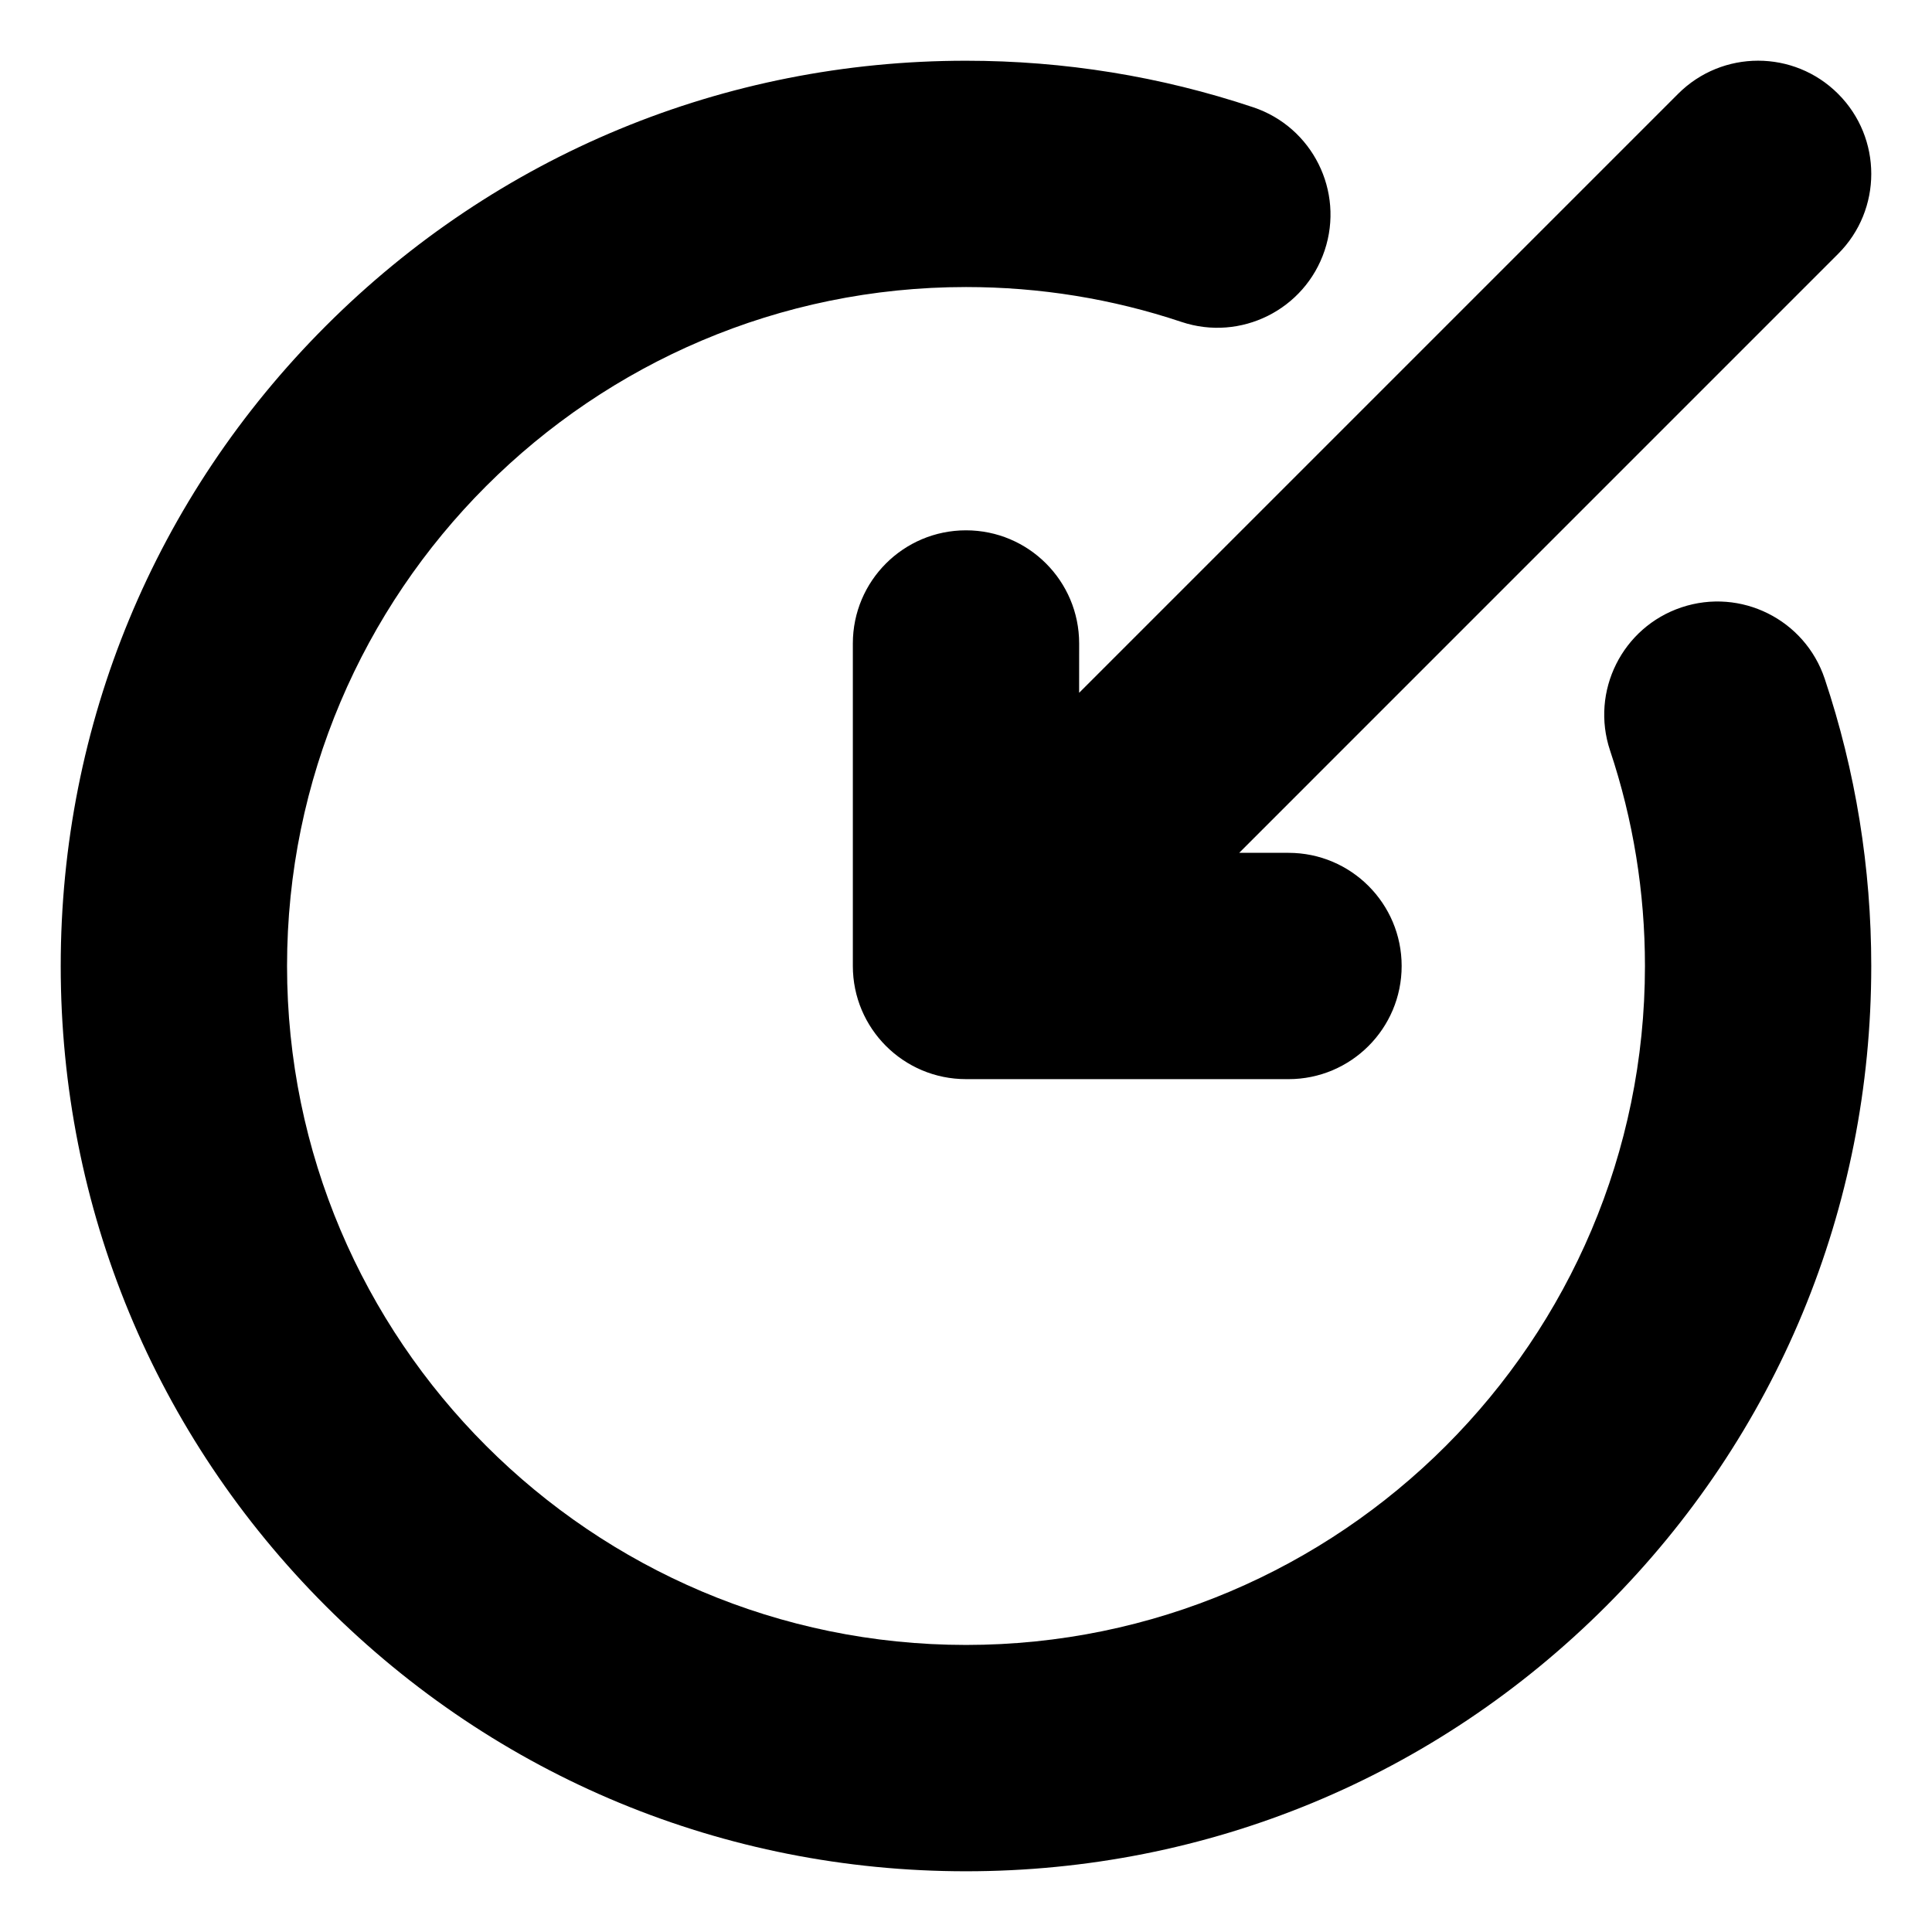
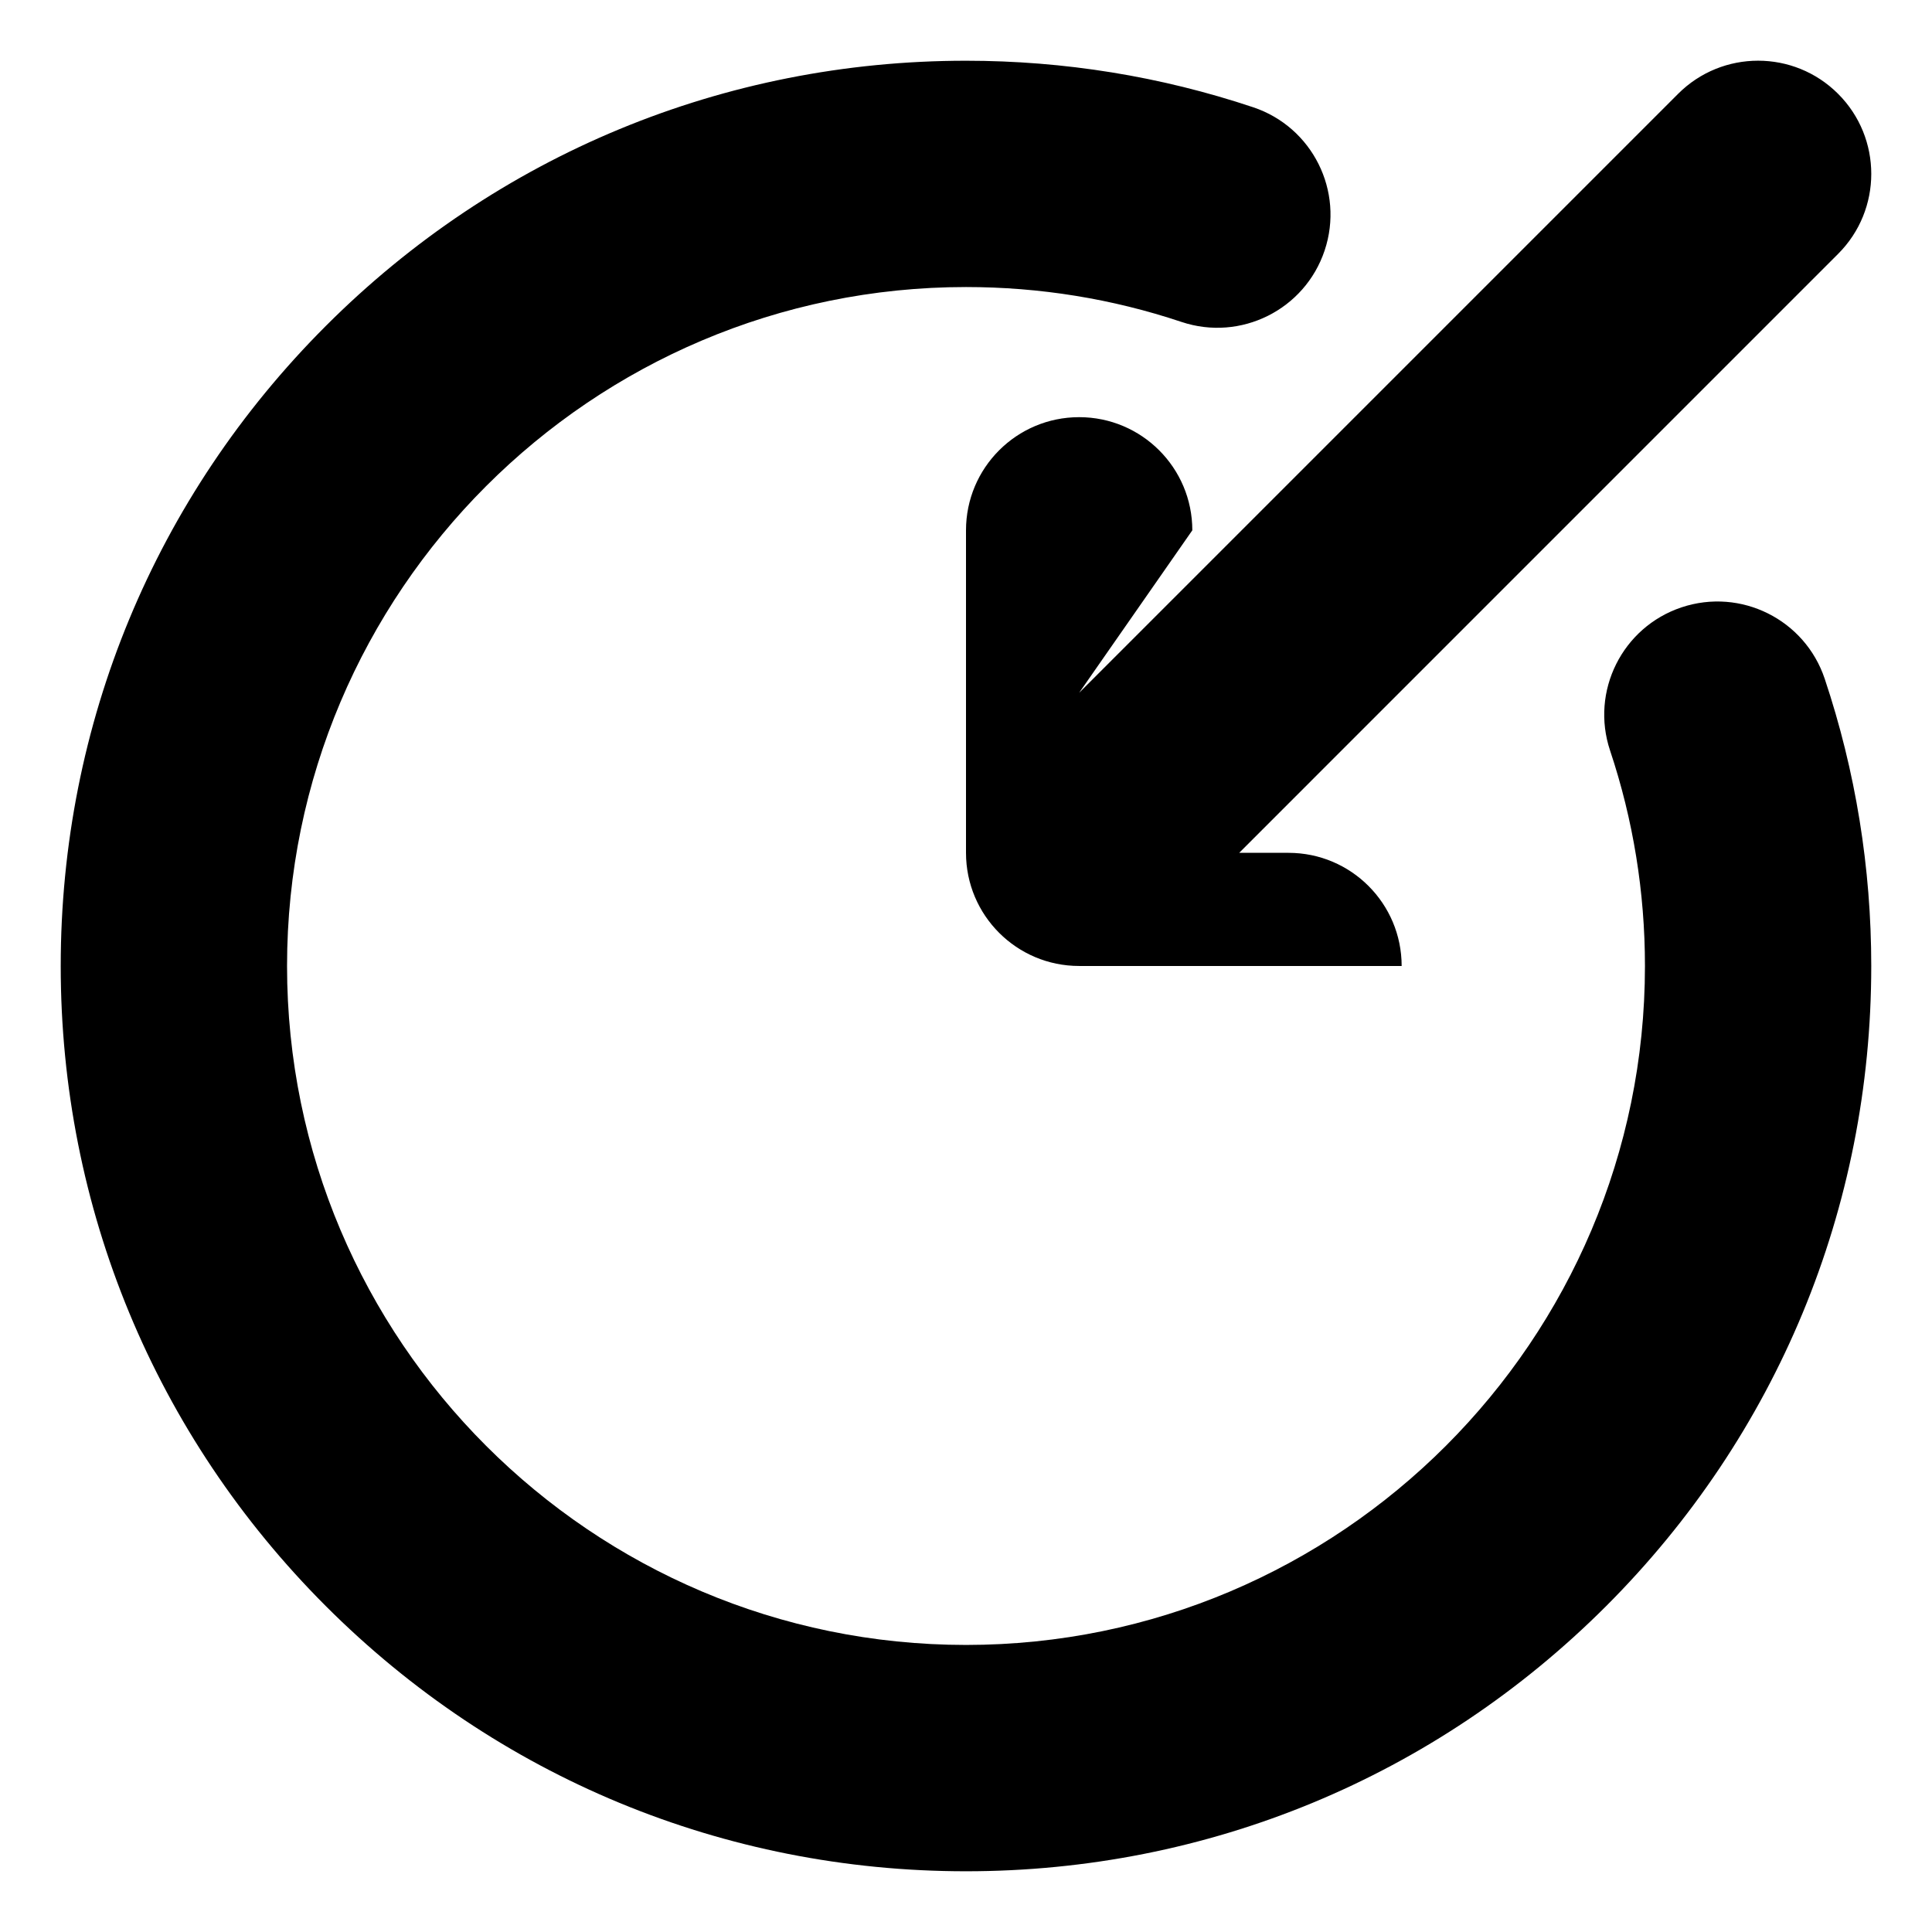
<svg xmlns="http://www.w3.org/2000/svg" fill="#000000" width="800px" height="800px" version="1.1" viewBox="144 144 512 512">
-   <path d="m429.98 327.6 158.73-158.73c11.707-11.715 30.699-11.715 42.41 0 11.715 11.715 11.715 30.699 0 42.41l-158.72 158.73h13.066c16.566 0 29.988 13.426 29.988 29.988s-13.426 29.988-29.988 29.988l-85.465-0.004c-16.562 0-29.988-13.426-29.988-29.988v-85.465c0-16.566 13.426-29.988 29.988-29.988s29.988 13.426 29.988 29.988zm197.59-3.711c-5.246-15.707-22.234-24.184-37.949-18.934-15.707 5.254-24.184 22.242-18.934 37.949 6.129 18.344 9.242 37.551 9.242 57.094 0 99.215-80.719 179.93-179.93 179.93-99.215-0.004-179.93-80.719-179.93-179.93 0-99.215 80.719-179.93 179.93-179.93 19.543 0 38.75 3.106 57.094 9.242 15.711 5.254 32.699-3.227 37.949-18.934 5.254-15.707-3.227-32.699-18.934-37.949-24.48-8.188-50.094-12.332-76.105-12.332-64.082 0-124.33 24.953-169.64 70.266-45.316 45.309-70.273 105.55-70.273 169.64 0 64.082 24.953 124.33 70.266 169.64 45.312 45.312 105.56 70.266 169.64 70.266 64.082 0 124.33-24.953 169.64-70.266 45.312-45.312 70.266-105.56 70.266-169.64 0-26.02-4.144-51.633-12.332-76.113z" />
+   <path d="m429.98 327.6 158.73-158.73c11.707-11.715 30.699-11.715 42.41 0 11.715 11.715 11.715 30.699 0 42.41l-158.72 158.73h13.066c16.566 0 29.988 13.426 29.988 29.988l-85.465-0.004c-16.562 0-29.988-13.426-29.988-29.988v-85.465c0-16.566 13.426-29.988 29.988-29.988s29.988 13.426 29.988 29.988zm197.59-3.711c-5.246-15.707-22.234-24.184-37.949-18.934-15.707 5.254-24.184 22.242-18.934 37.949 6.129 18.344 9.242 37.551 9.242 57.094 0 99.215-80.719 179.93-179.93 179.93-99.215-0.004-179.93-80.719-179.93-179.93 0-99.215 80.719-179.93 179.93-179.93 19.543 0 38.75 3.106 57.094 9.242 15.711 5.254 32.699-3.227 37.949-18.934 5.254-15.707-3.227-32.699-18.934-37.949-24.48-8.188-50.094-12.332-76.105-12.332-64.082 0-124.33 24.953-169.64 70.266-45.316 45.309-70.273 105.55-70.273 169.64 0 64.082 24.953 124.33 70.266 169.64 45.312 45.312 105.56 70.266 169.64 70.266 64.082 0 124.33-24.953 169.64-70.266 45.312-45.312 70.266-105.56 70.266-169.64 0-26.02-4.144-51.633-12.332-76.113z" />
</svg>